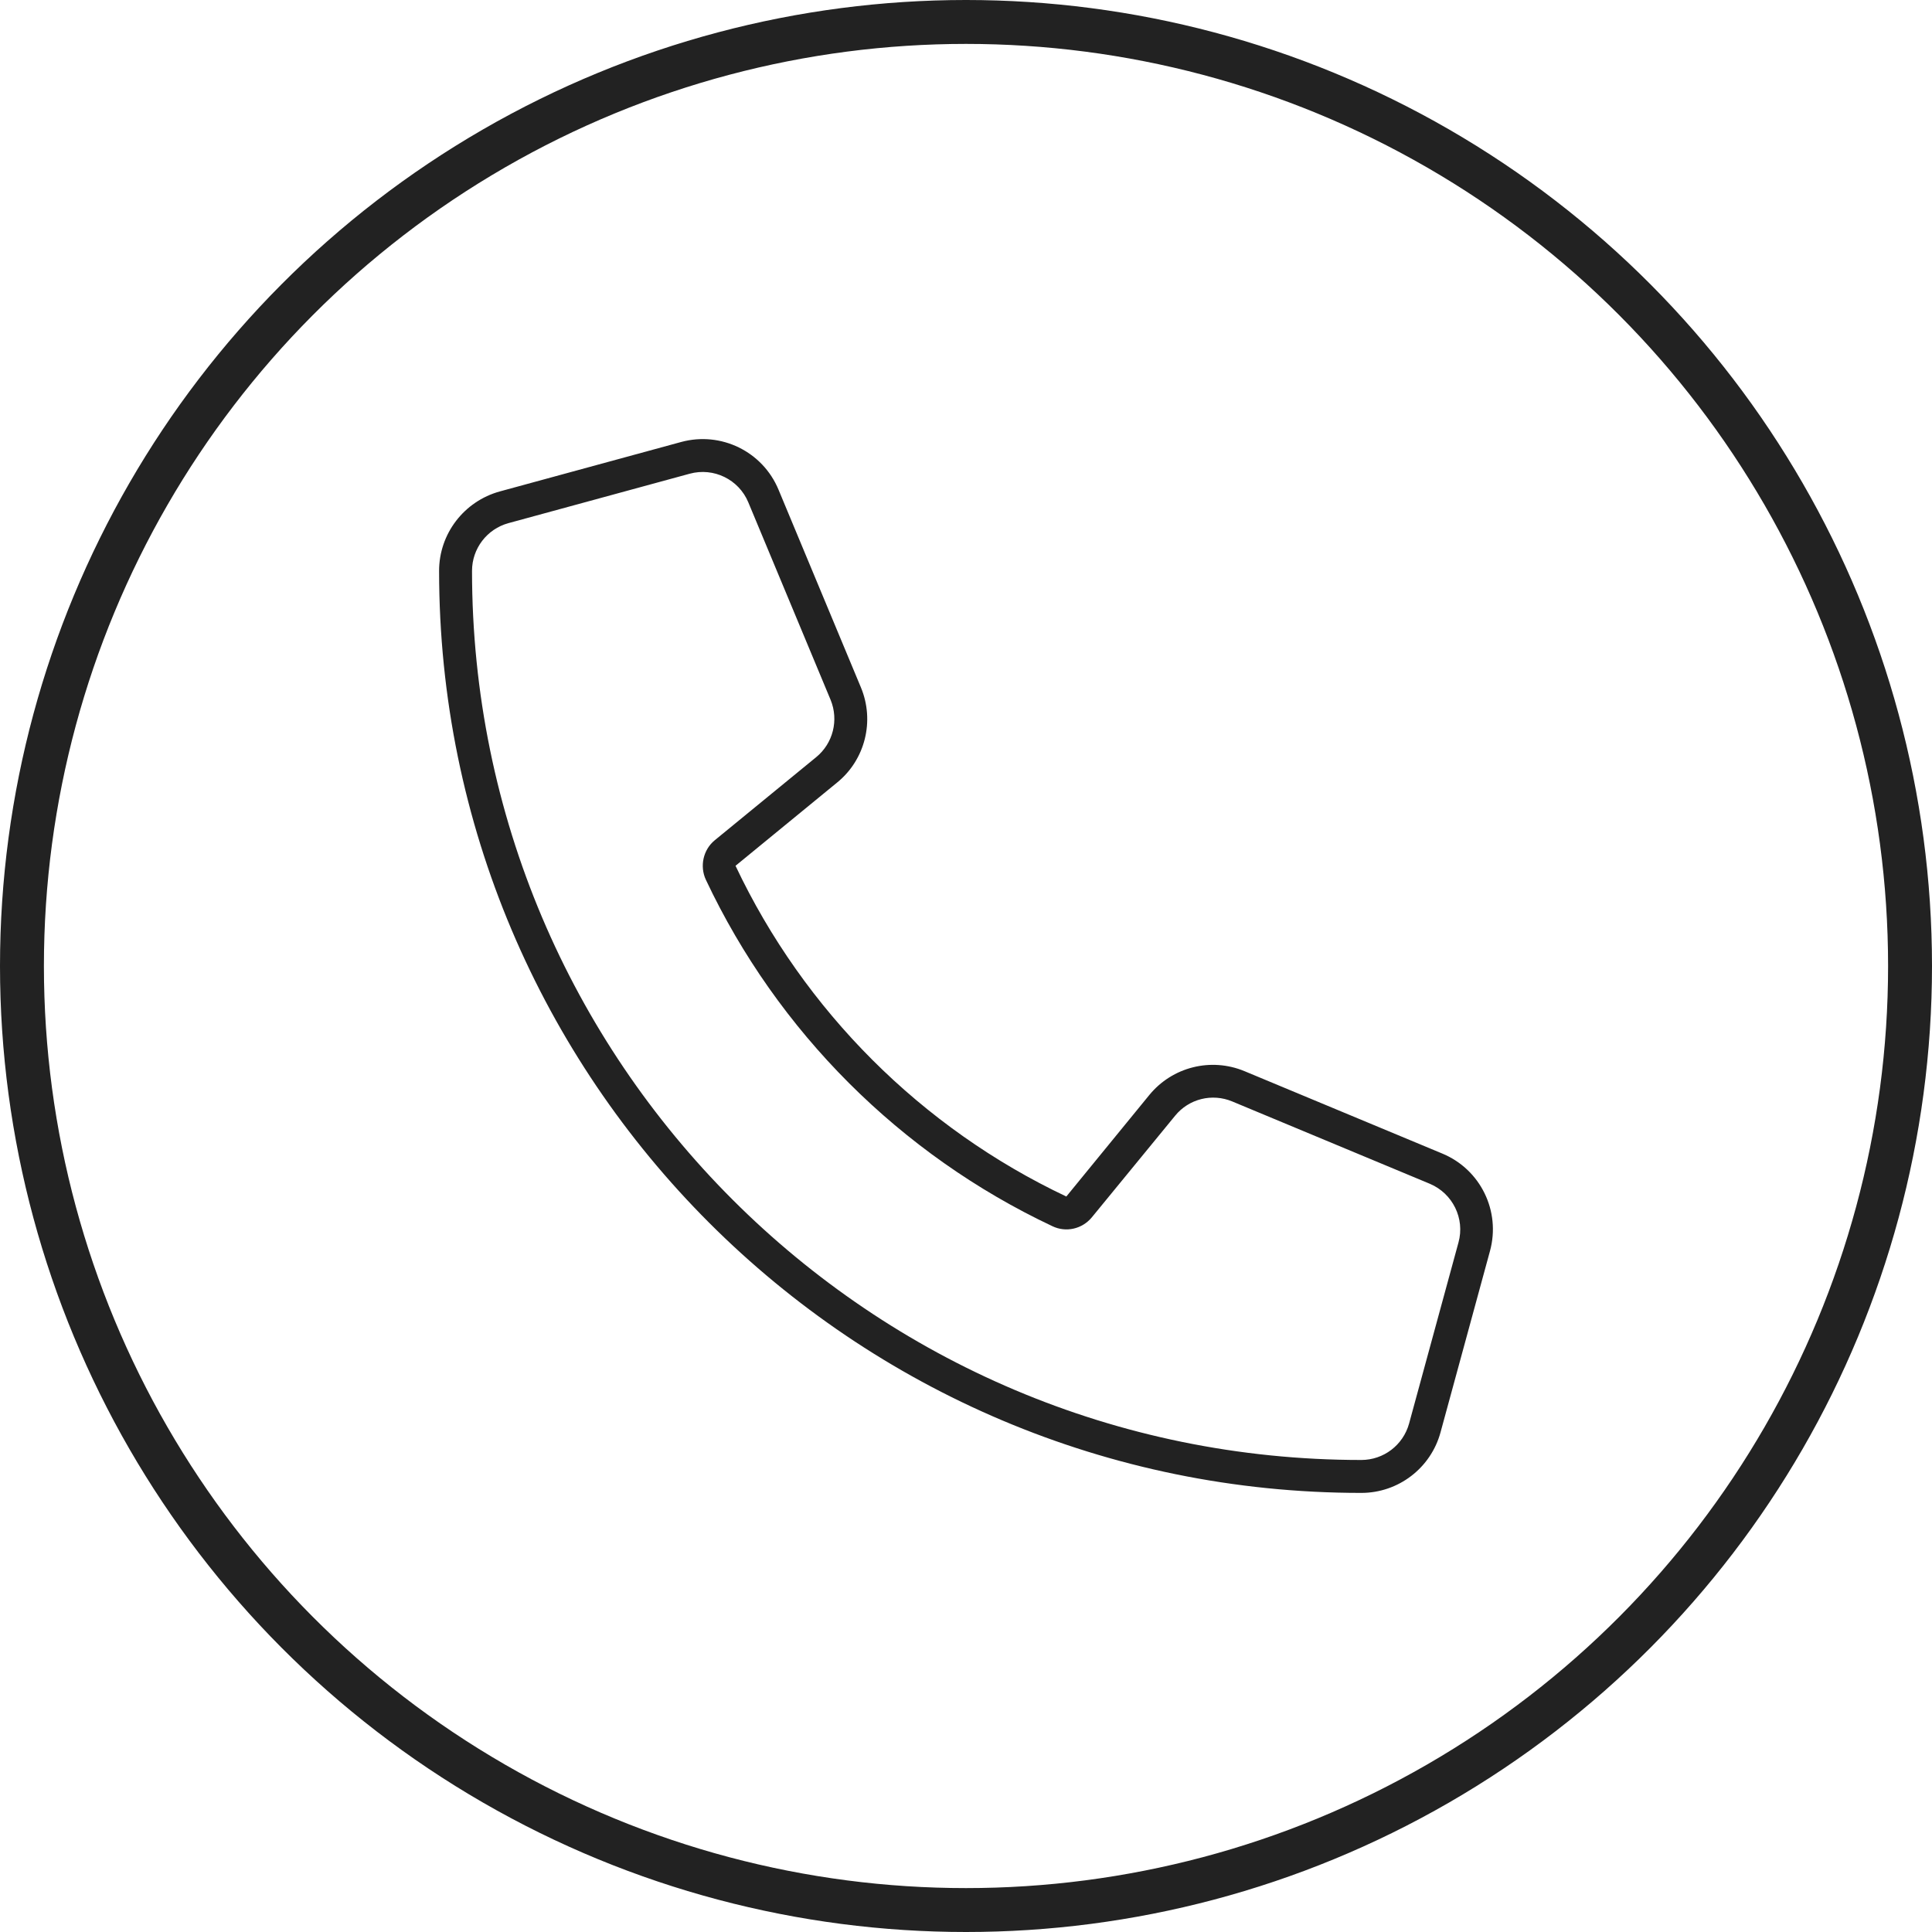
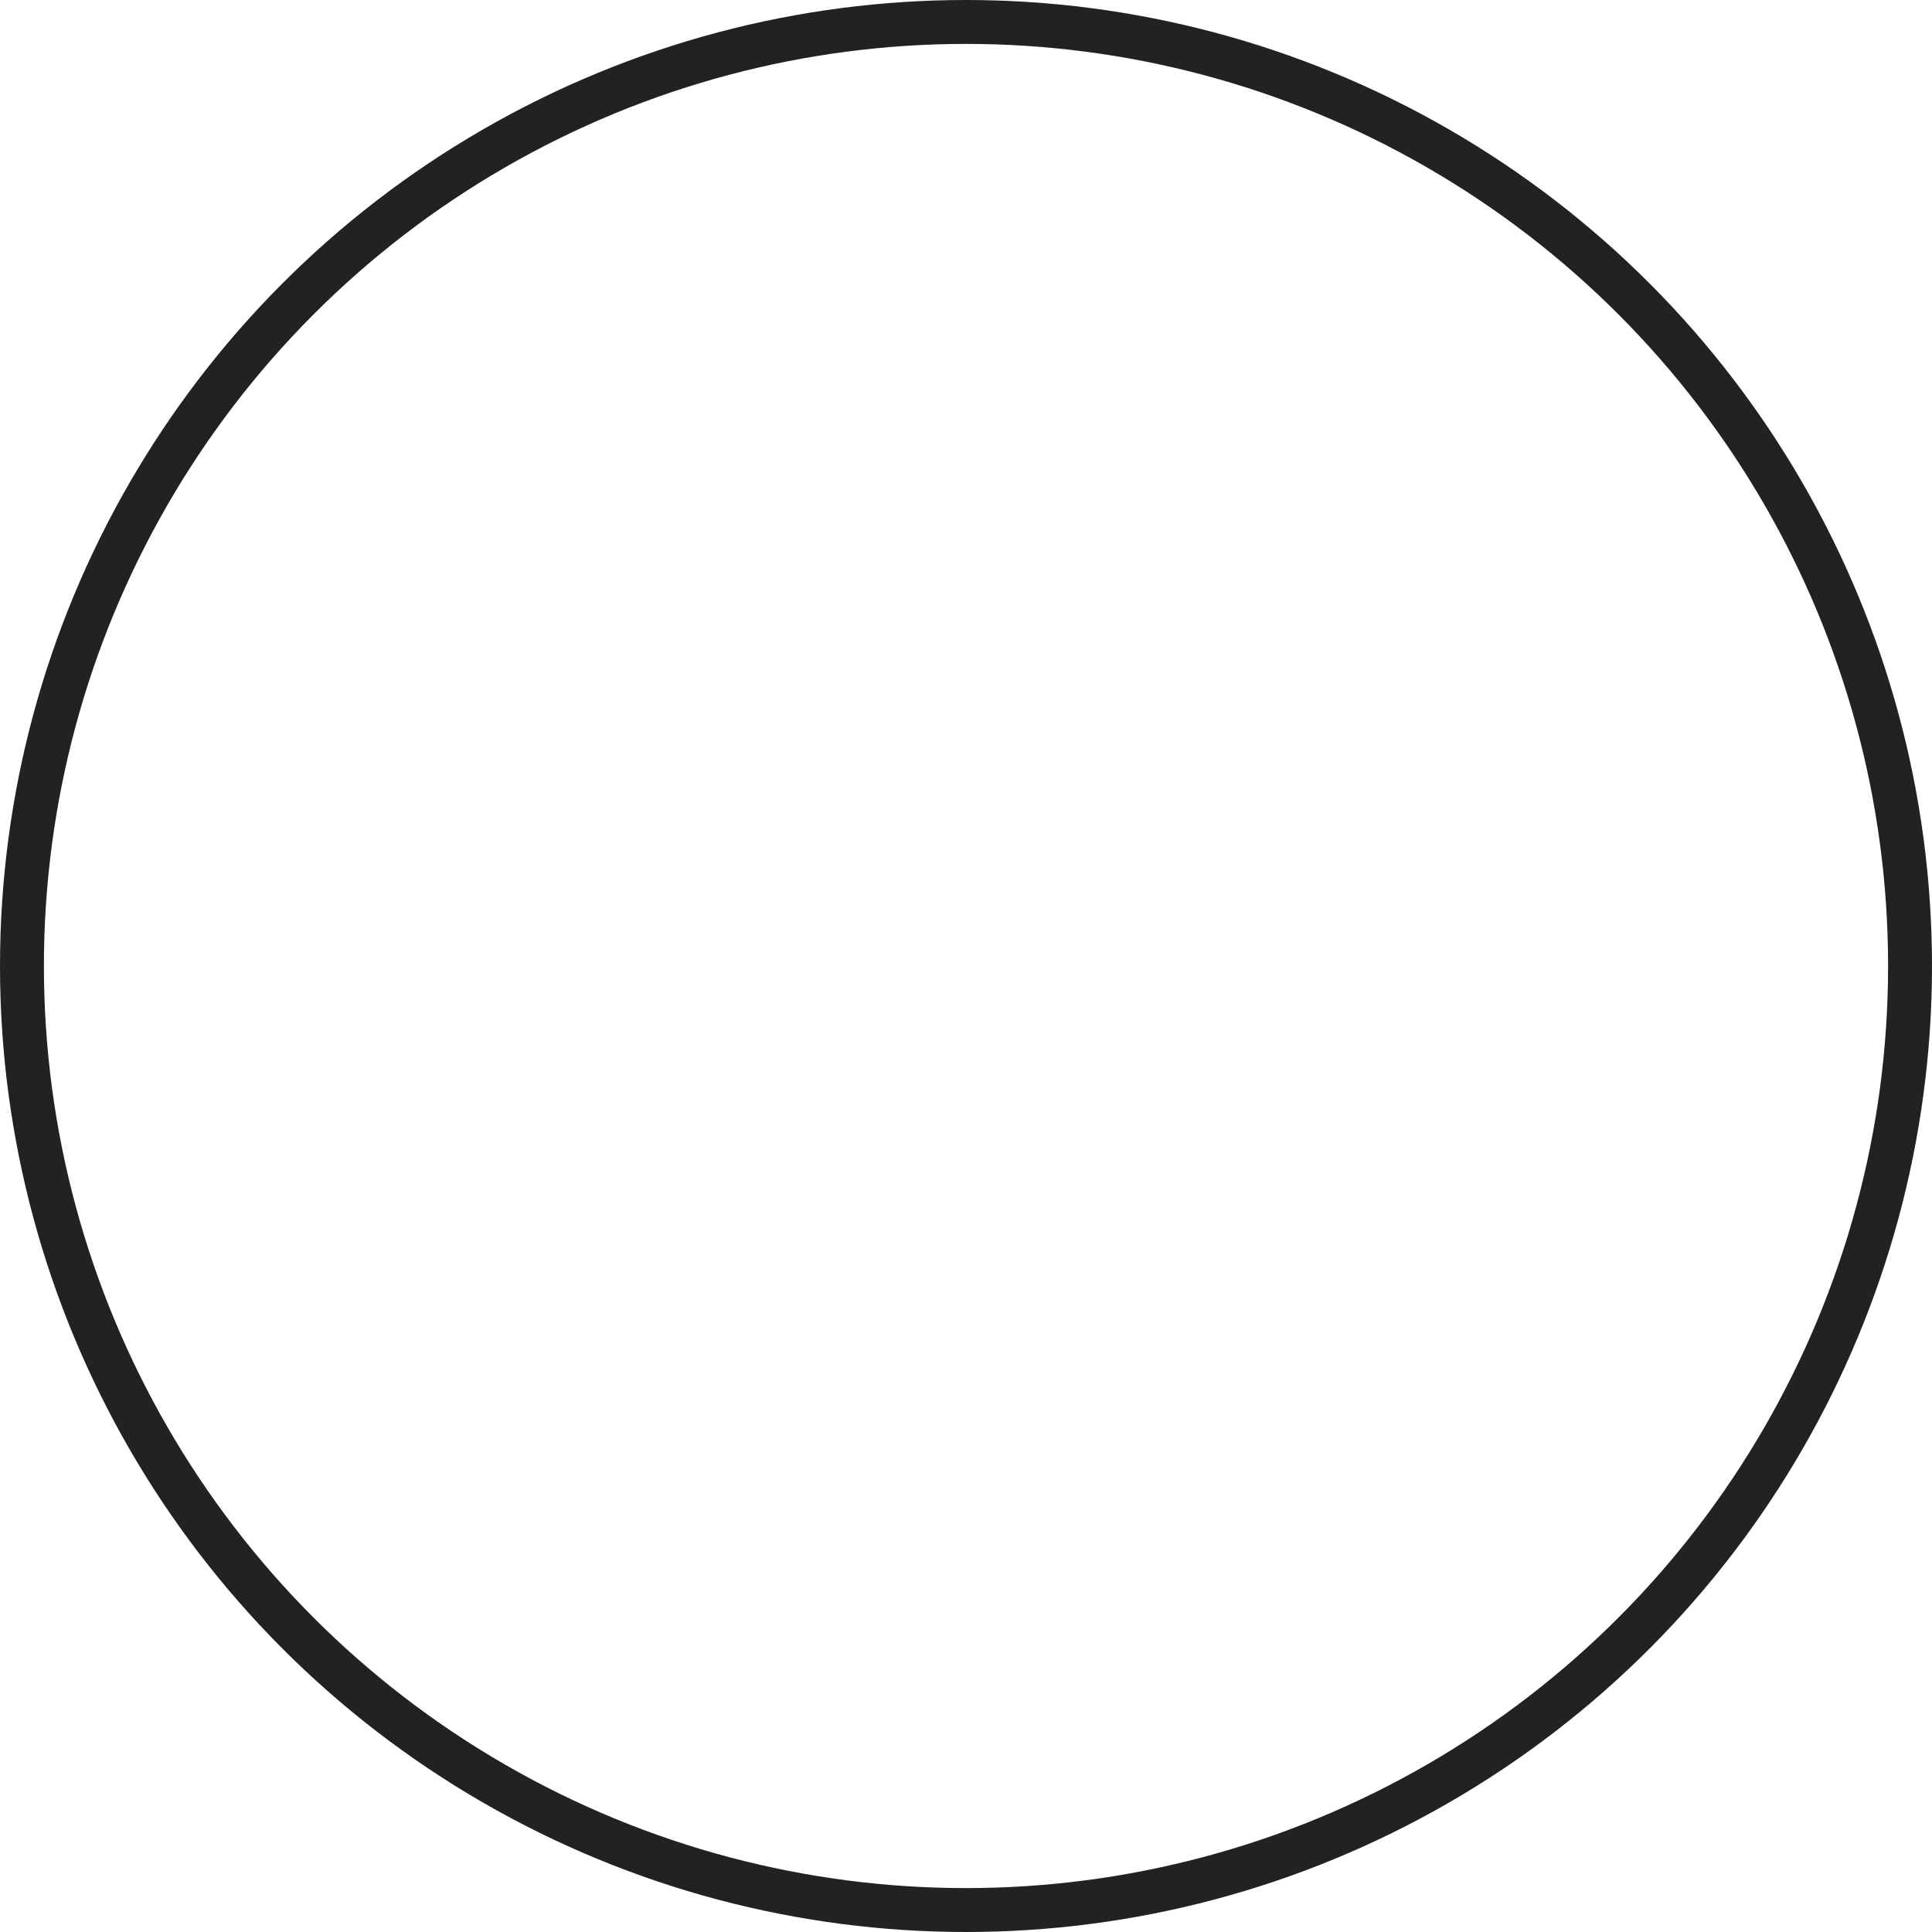
<svg xmlns="http://www.w3.org/2000/svg" width="44" height="44" viewBox="0 0 44 44" fill="none">
-   <path d="M24.866 27.724C24.646 27.991 24.276 28.075 23.966 27.925C20.506 26.294 17.707 23.496 16.076 20.037C15.931 19.727 16.015 19.352 16.277 19.137L18.589 17.243C18.973 16.929 19.105 16.399 18.917 15.94L17.042 11.44C16.826 10.92 16.254 10.639 15.706 10.789L11.58 11.914C11.088 12.049 10.75 12.495 10.75 13.001C10.75 24.185 19.817 33.25 31.003 33.25C31.509 33.25 31.955 32.913 32.091 32.42L33.216 28.296C33.366 27.752 33.085 27.18 32.564 26.96L28.064 25.085C27.604 24.893 27.075 25.024 26.76 25.413L24.866 27.724ZM24.285 27.25L26.174 24.939C26.699 24.297 27.581 24.077 28.345 24.396L32.846 26.271C33.718 26.632 34.182 27.583 33.933 28.492L32.808 32.617C32.588 33.433 31.847 34 31.003 34C19.404 34 10 24.597 10 13.001C10 12.157 10.567 11.417 11.383 11.192L15.509 10.067C16.418 9.818 17.37 10.282 17.731 11.154L19.606 15.654C19.925 16.418 19.705 17.304 19.062 17.824L16.751 19.718C18.312 23.018 20.985 25.689 24.285 27.25Z" fill="#222222" />
  <circle cx="22" cy="22" r="21.5" stroke="#222222" />
</svg>